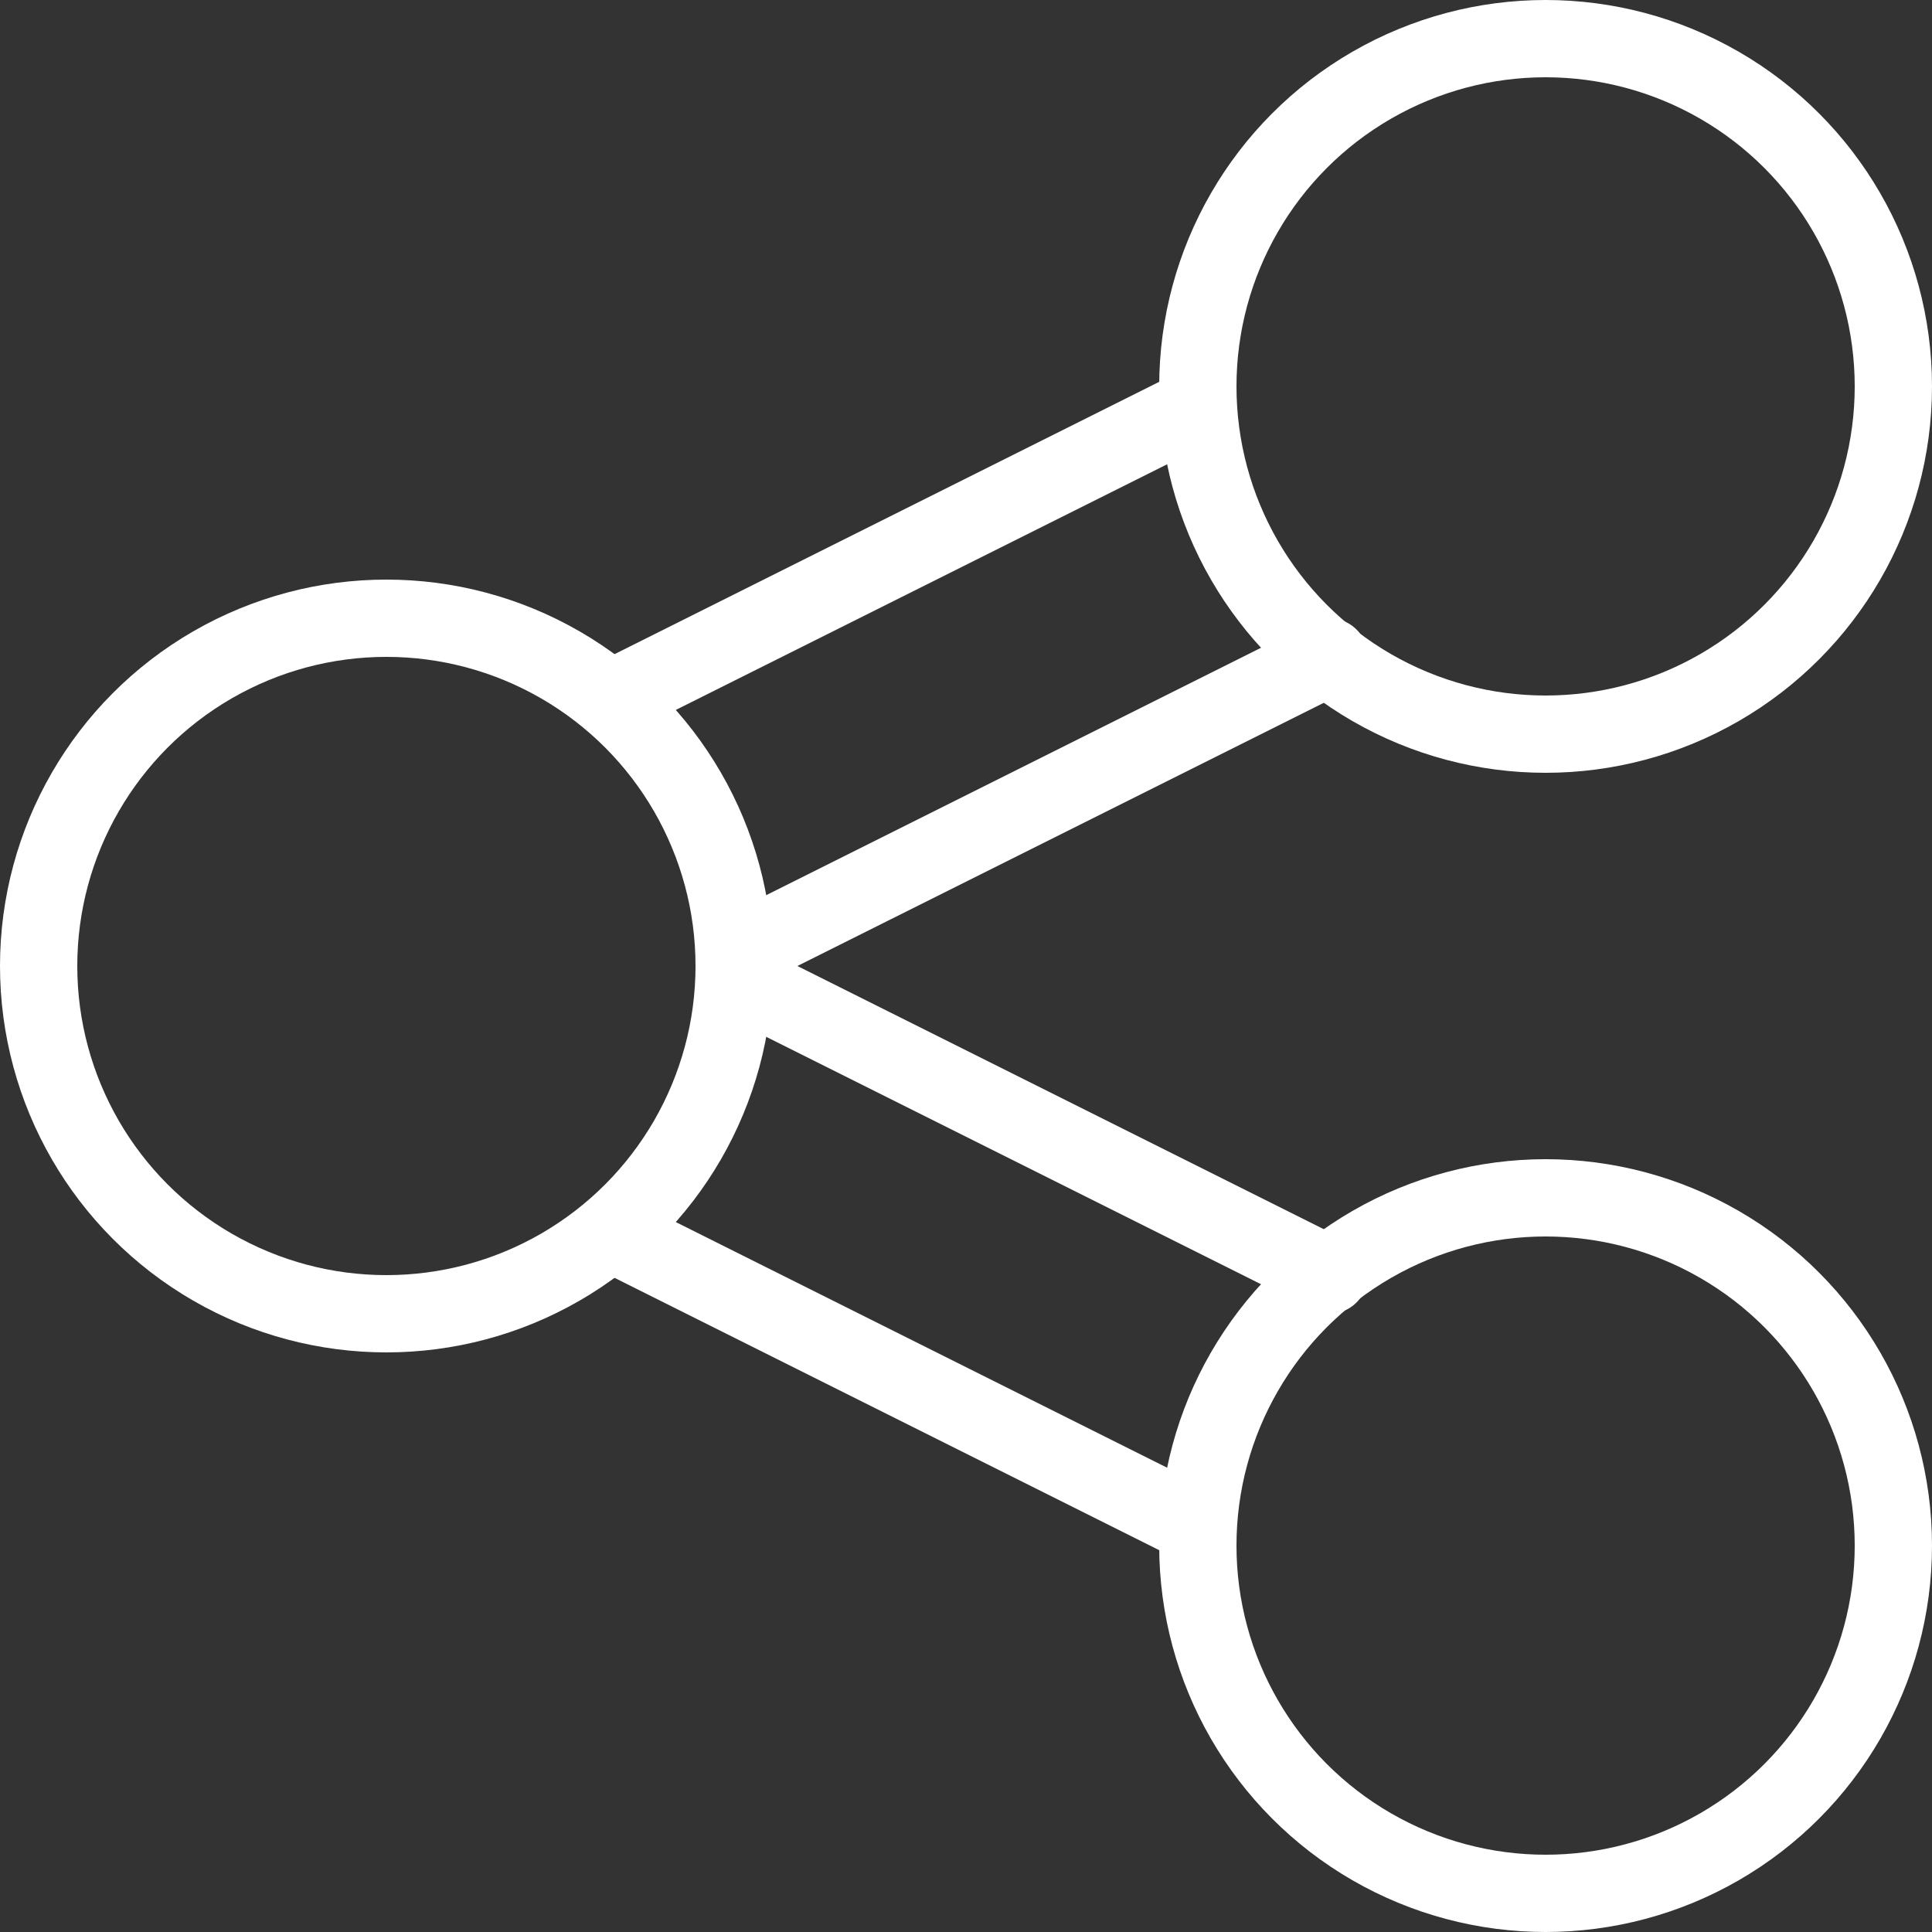
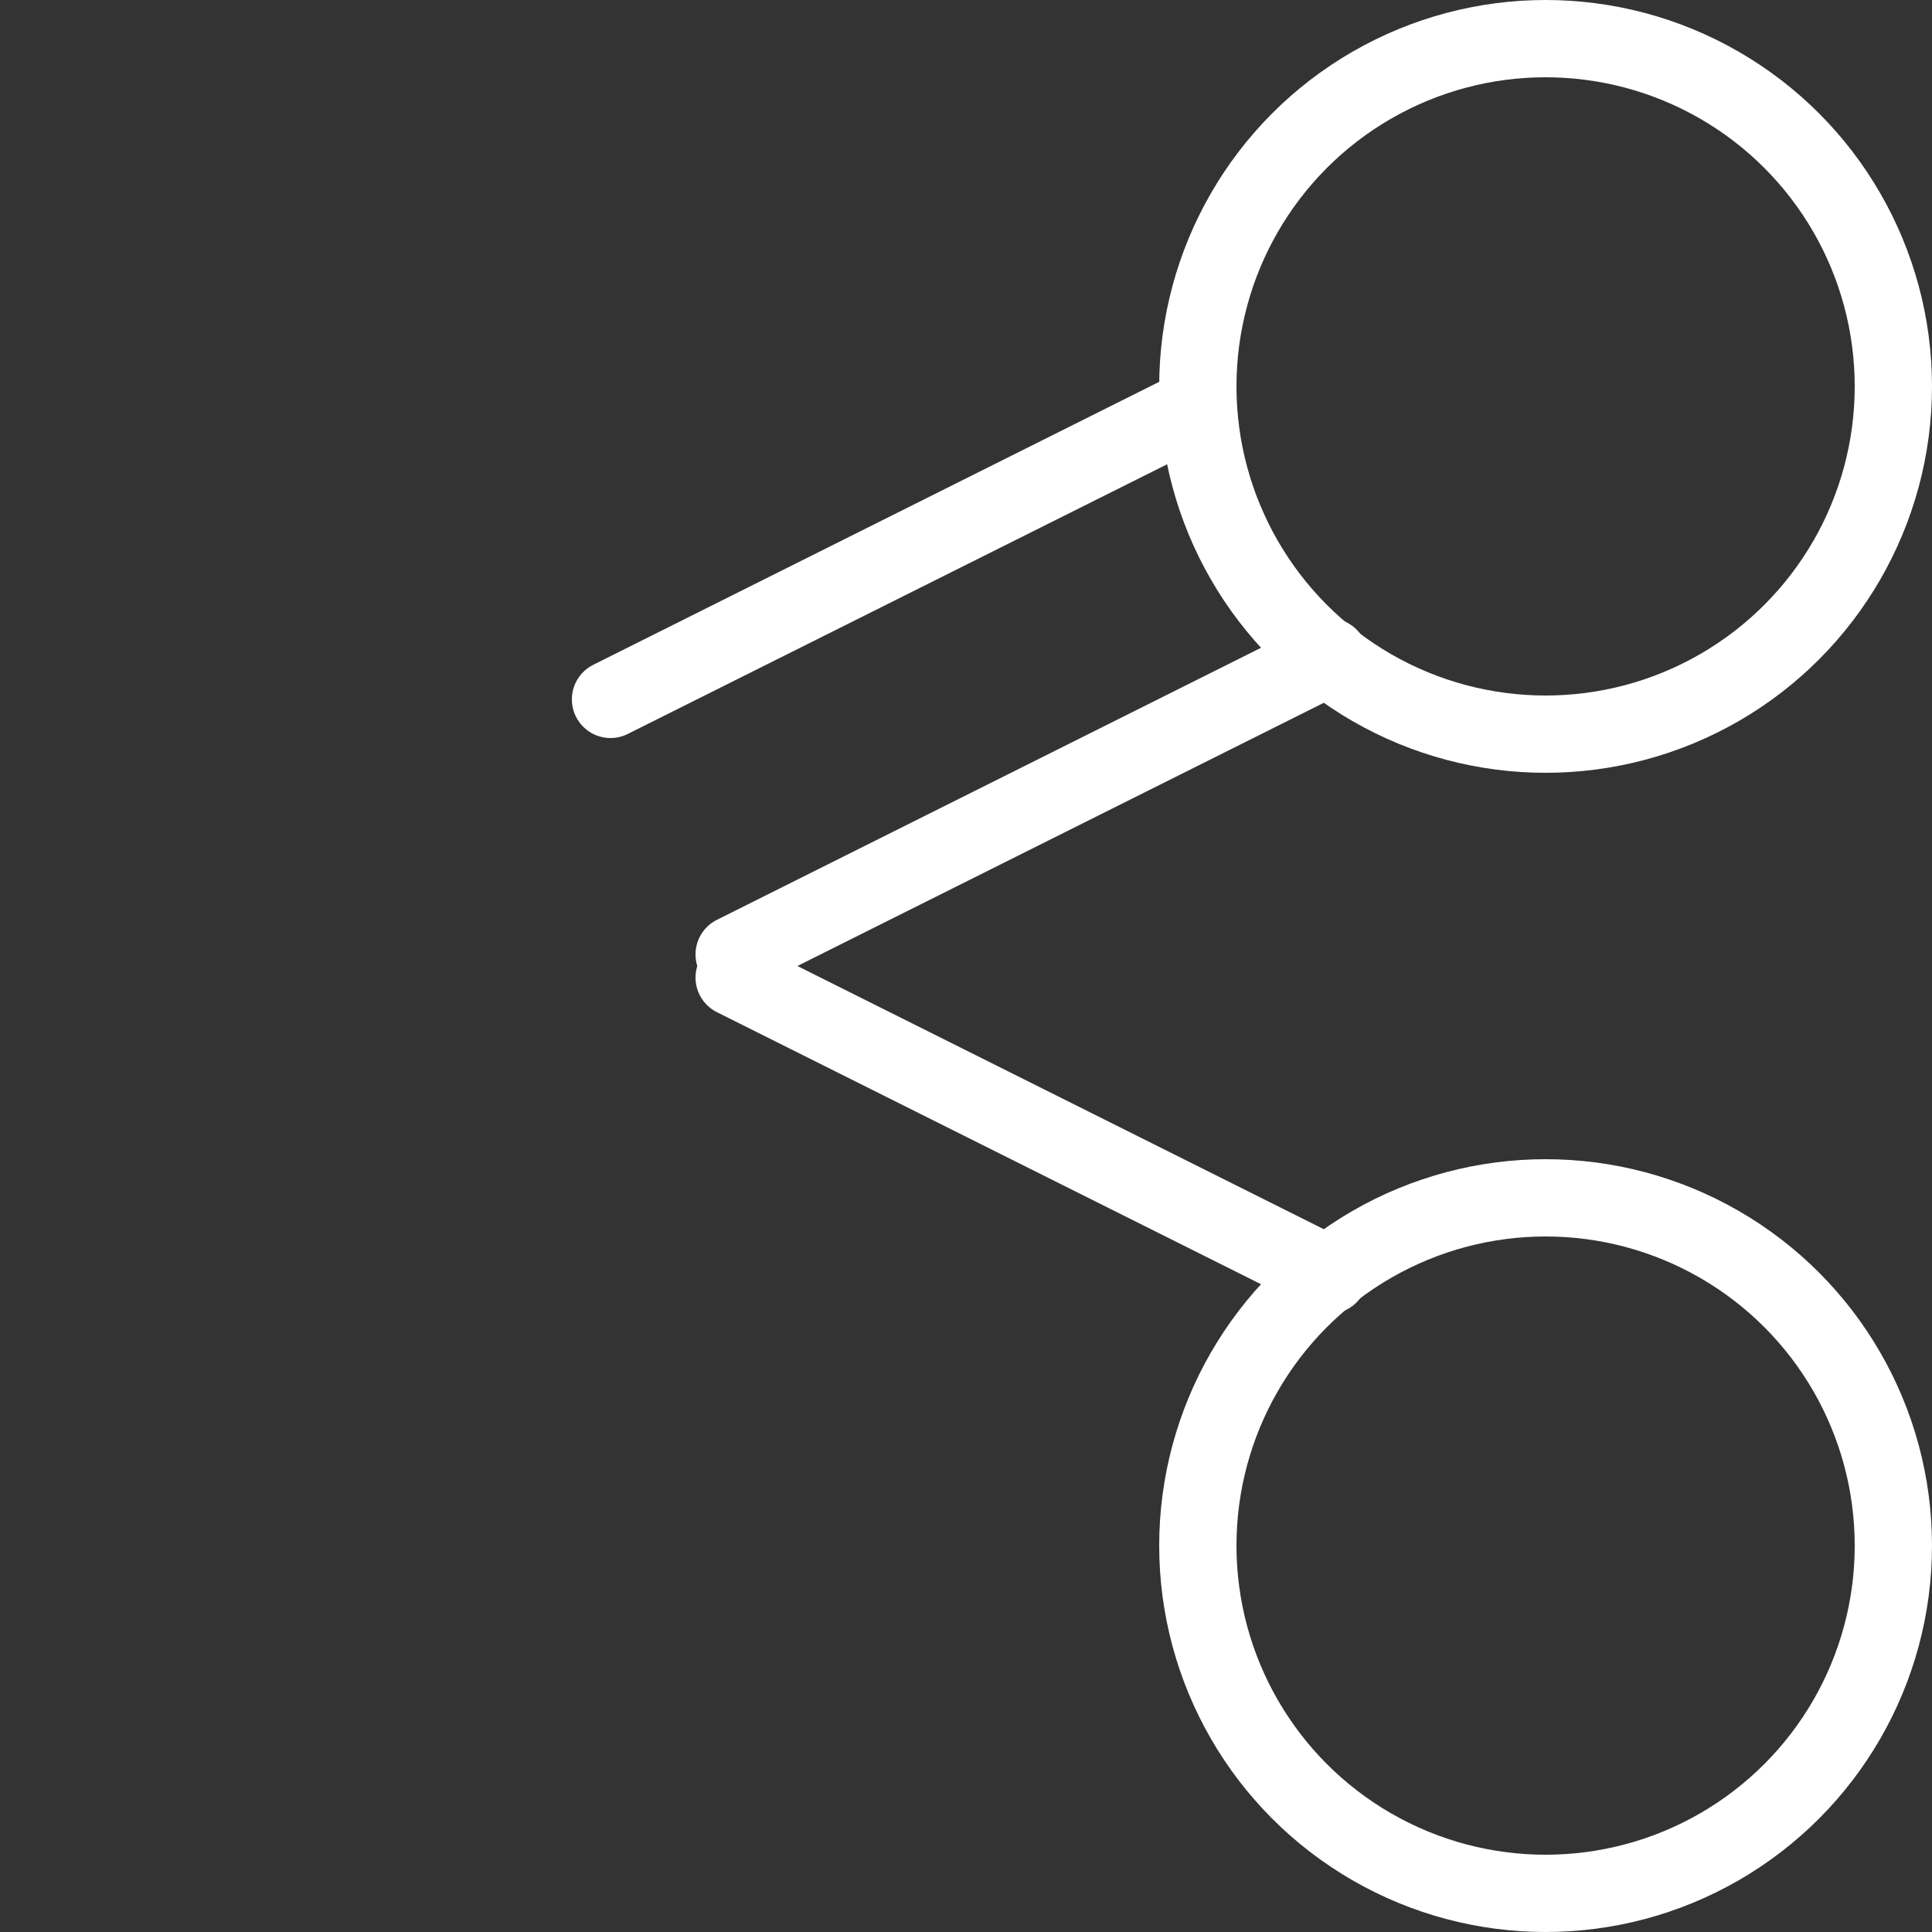
<svg xmlns="http://www.w3.org/2000/svg" viewBox="0 0 50 50" width="24px" height="24px">
  <rect x="0" y="0" width="50" height="50" fill="#333333" stroke="none" />
-   <circle fill="none" stroke="#FFFFFF" stroke-width="2" stroke-linecap="round" stroke-miterlimit="10" cx="10" cy="25" r="9" />
  <circle fill="none" stroke="#FFFFFF" stroke-width="2" stroke-linecap="round" stroke-miterlimit="10" cx="40" cy="10" r="9" />
  <circle fill="none" stroke="#FFFFFF" stroke-width="2" stroke-linecap="round" stroke-miterlimit="10" cx="40" cy="40" r="9" />
  <line fill="none" stroke="#FFFFFF" stroke-width="2" stroke-linecap="round" stroke-miterlimit="10" x1="34.4" y1="33" x2="19" y2="25.3" />
-   <line fill="none" stroke="#FFFFFF" stroke-width="2" stroke-linecap="round" stroke-miterlimit="10" x1="15.8" y1="31.9" x2="31" y2="39.5" />
  <line fill="none" stroke="#FFFFFF" stroke-width="2" stroke-linecap="round" stroke-miterlimit="10" x1="31" y1="10.5" x2="15.8" y2="18.1" />
  <line fill="none" stroke="#FFFFFF" stroke-width="2" stroke-linecap="round" stroke-miterlimit="10" x1="19" y1="24.7" x2="34.4" y2="17" />
</svg>